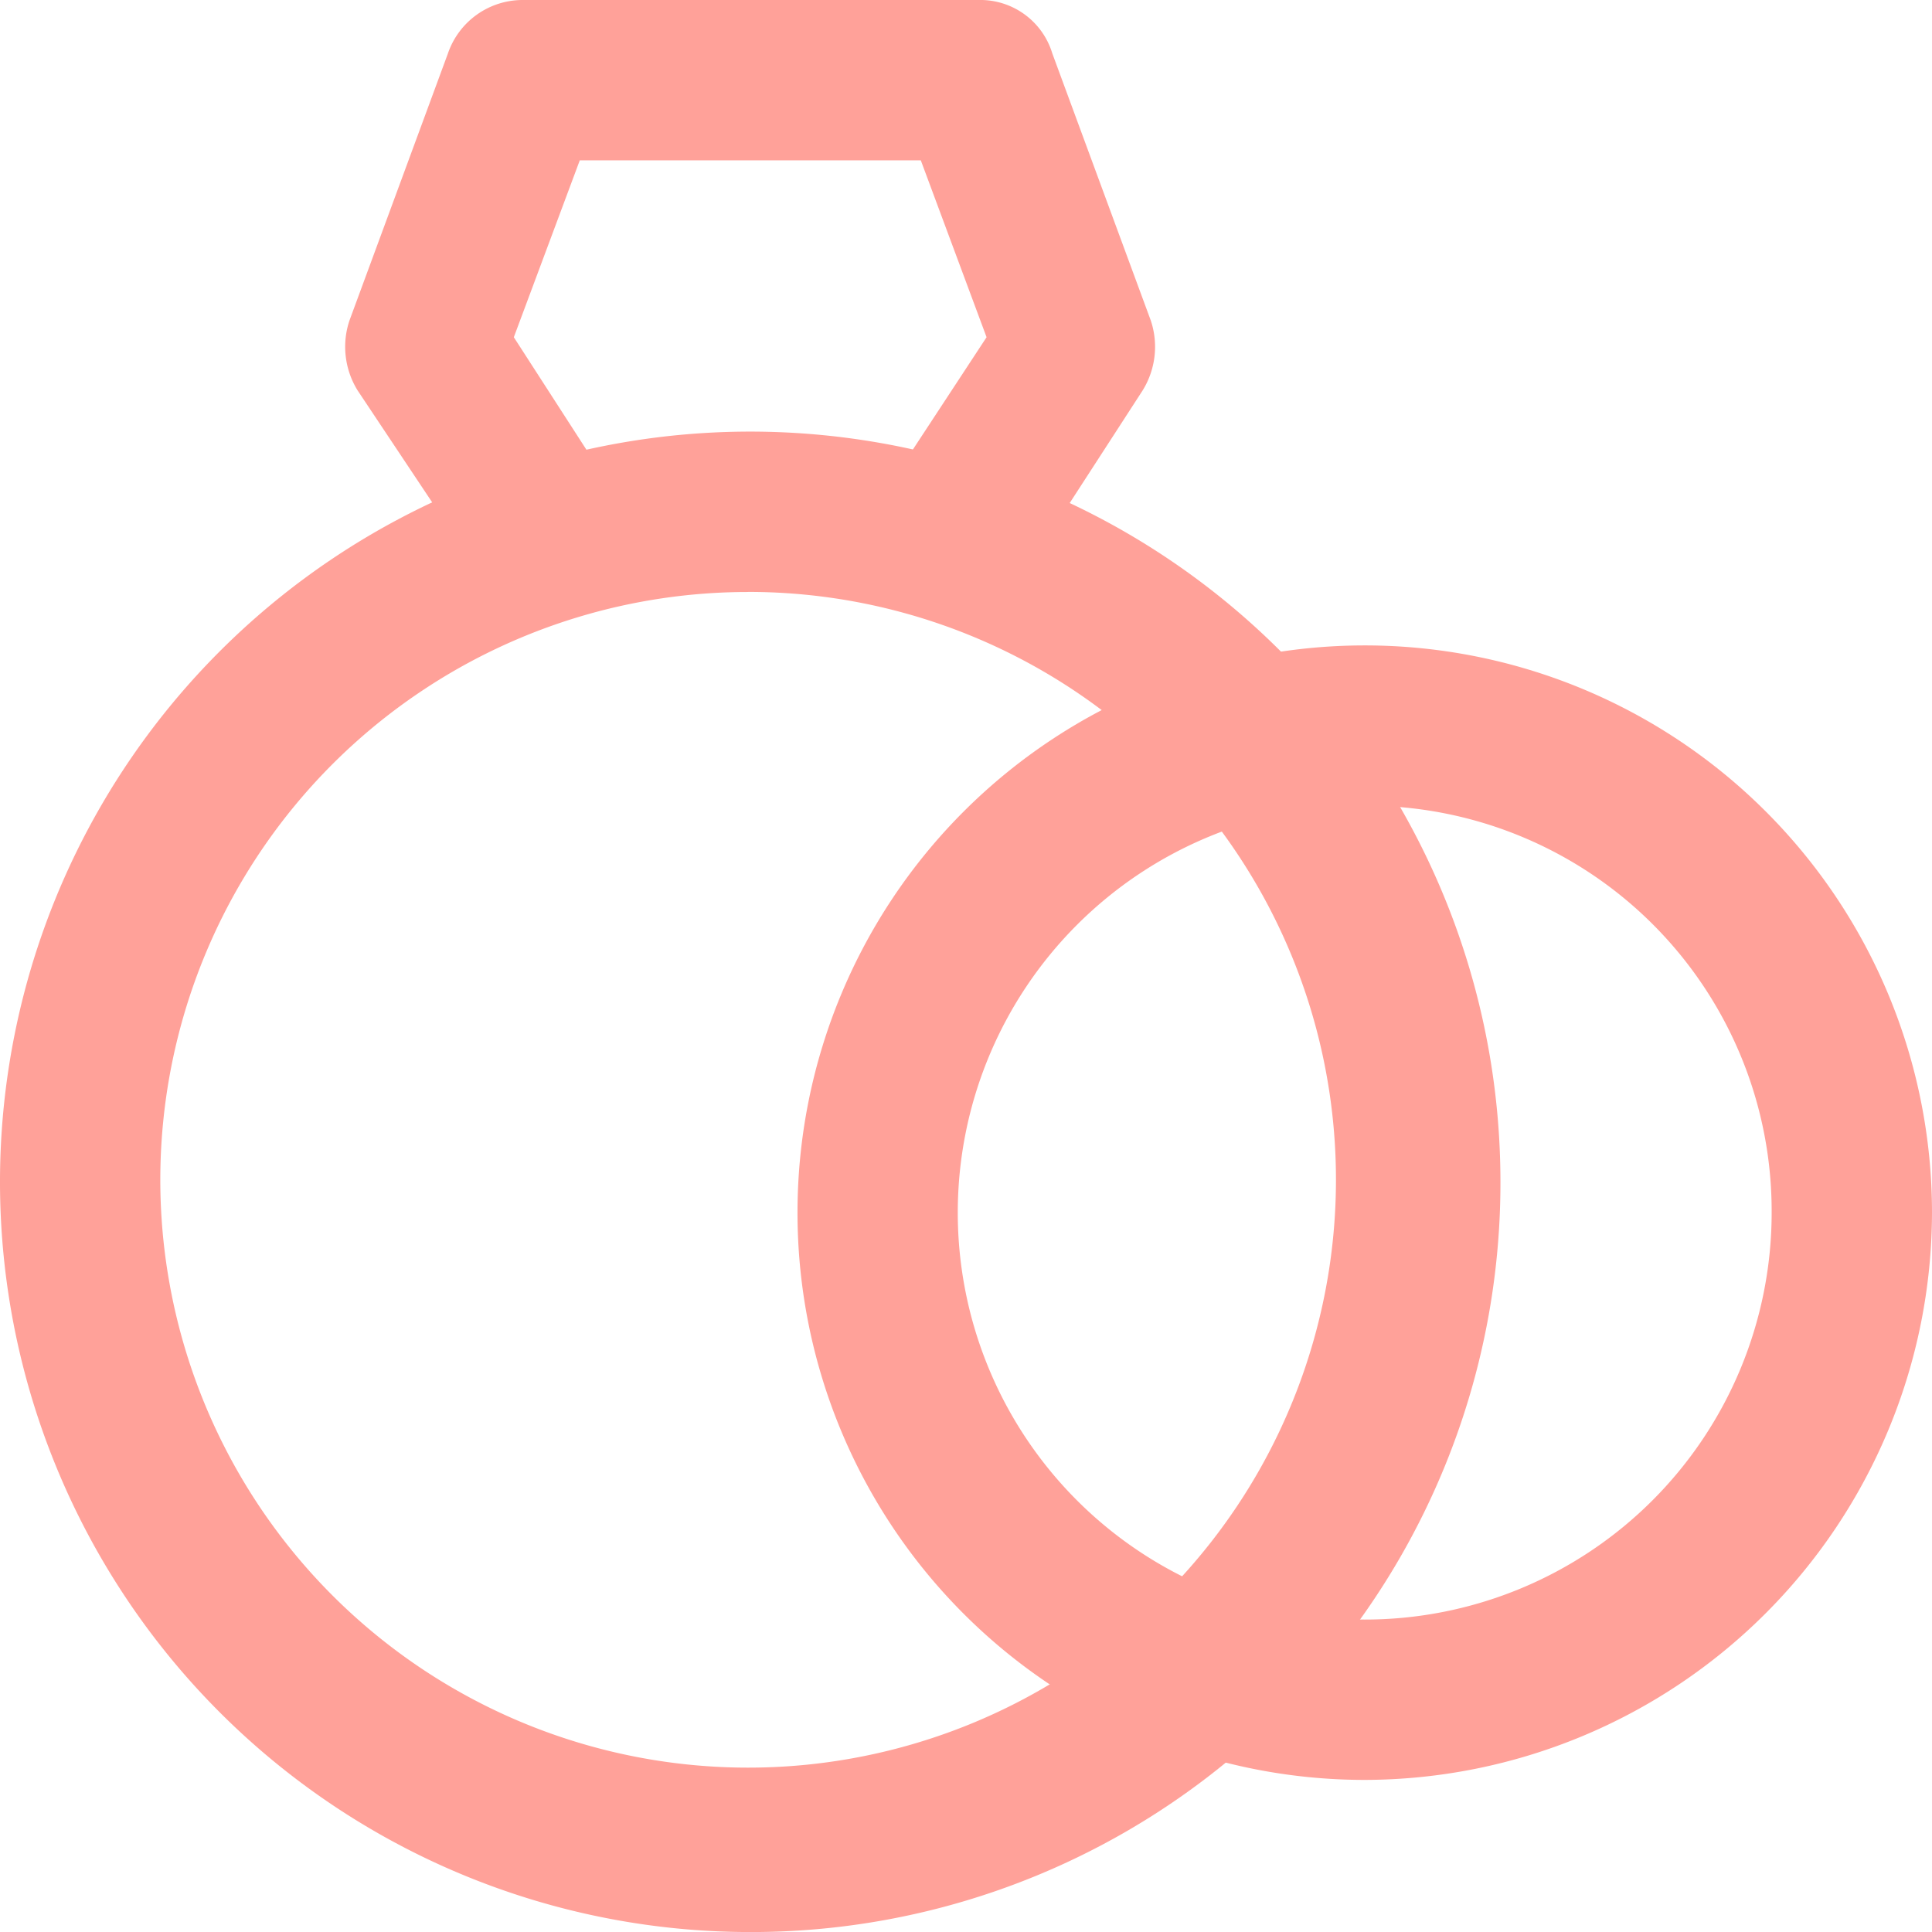
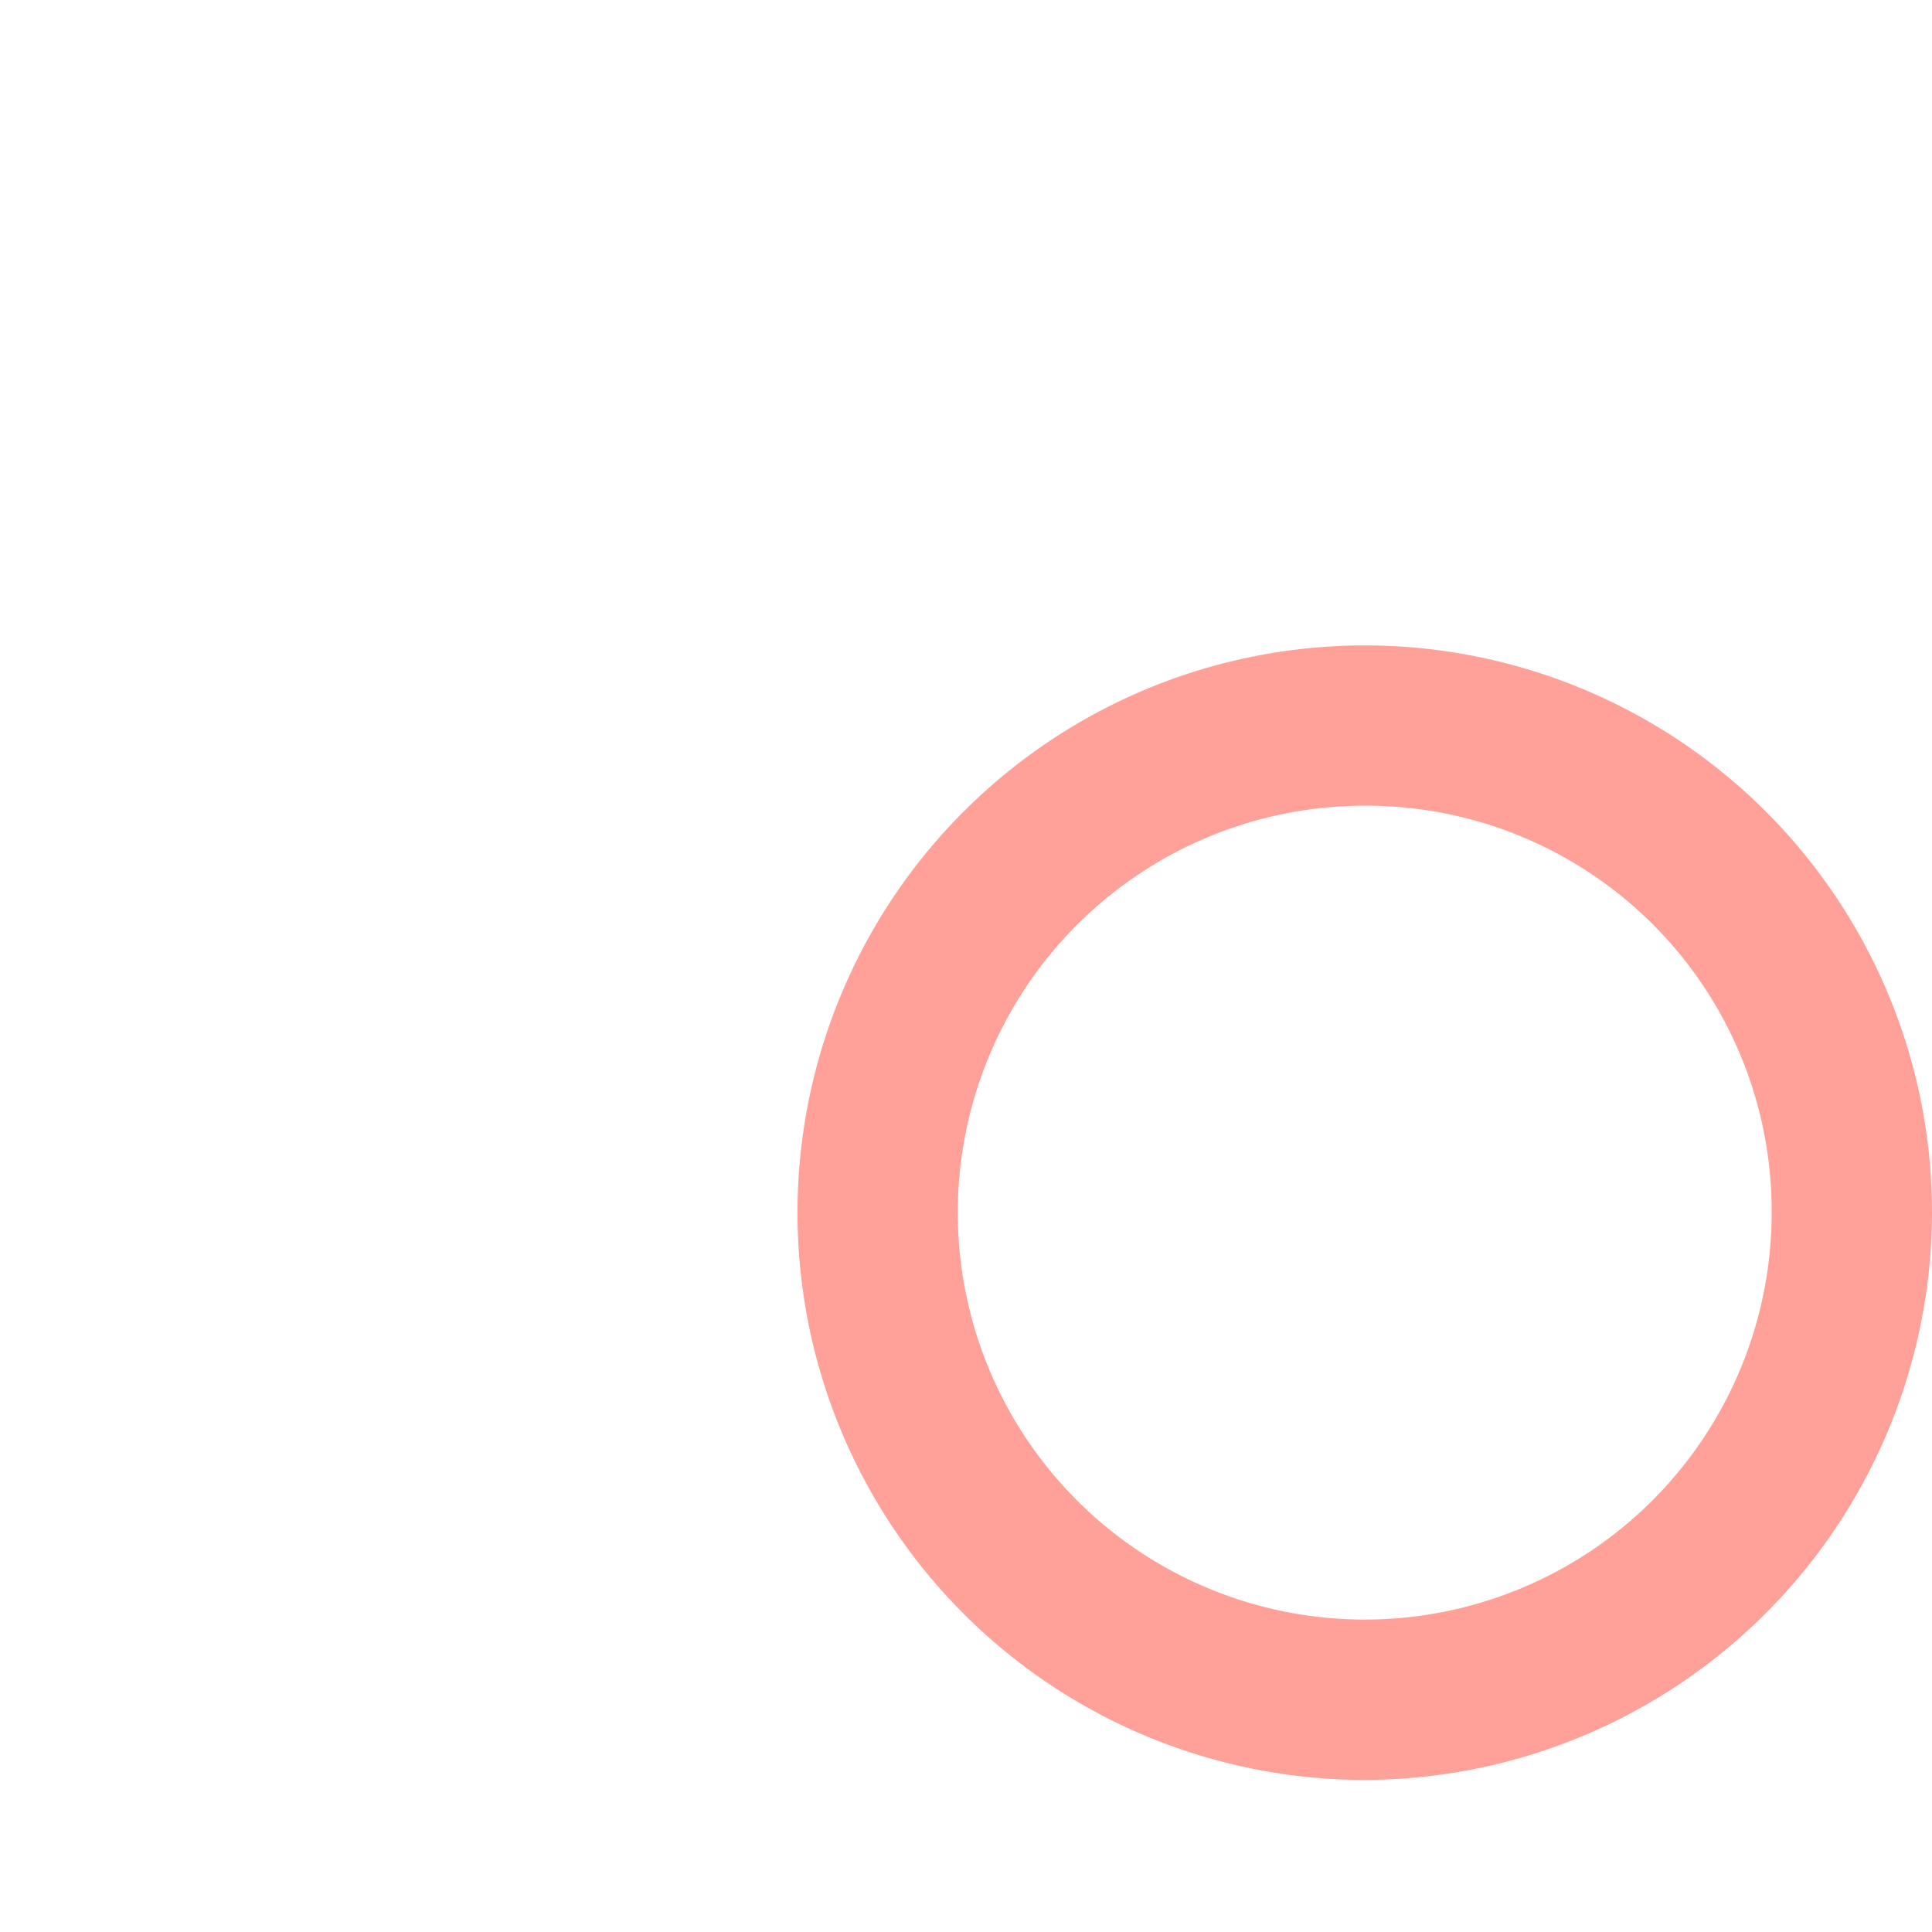
<svg xmlns="http://www.w3.org/2000/svg" width="50.99" height="50.99" viewBox="0 0 50.99 50.99">
  <g id="_0f57f174d0a8afa917b0593057c1d760" data-name="0f57f174d0a8afa917b0593057c1d760" transform="translate(-0.5 -0.5)">
    <g id="Group_51" data-name="Group 51" transform="translate(9.609 0.5)">
-       <path id="Path_146" data-name="Path 146" d="M13.782,16.014a1.955,1.955,0,0,1-1.736-.976L9.226,10.806a2.187,2.187,0,0,1-.217-1.844l2.6-7.052A2.085,2.085,0,0,1,13.565.5H25.608A1.986,1.986,0,0,1,27.56,1.91l2.6,7.052a2.187,2.187,0,0,1-.217,1.844l-2.6,4.014a2.122,2.122,0,0,1-3.58-2.278L25.825,9.4,24.089,4.731h-9L13.348,9.4l2.17,3.363a2.12,2.12,0,0,1-.651,2.929A2.093,2.093,0,0,1,13.782,16.014Z" transform="translate(-8.896 -0.5)" fill="#ffa199" />
-     </g>
+       </g>
    <g id="Group_52" data-name="Group 52" transform="translate(0.5 11.891)">
-       <path id="Path_147" data-name="Path 147" d="M20.245,50.6A19.8,19.8,0,1,1,40.1,30.745,19.771,19.771,0,0,1,20.245,50.6Zm0-35.367A15.514,15.514,0,1,0,35.759,30.745,15.511,15.511,0,0,0,20.245,15.231Z" transform="translate(-0.5 -11)" fill="#ffa199" />
-     </g>
+       </g>
    <g id="Group_53" data-name="Group 53" transform="translate(21.547 17.533)">
-       <path id="Path_148" data-name="Path 148" d="M34.871,46.143A14.971,14.971,0,1,1,49.843,31.171,15,15,0,0,1,34.871,46.143Zm0-25.712a10.74,10.74,0,1,0,10.74,10.74A10.7,10.7,0,0,0,34.871,20.431Z" transform="translate(-19.9 -16.2)" fill="#ffa199" />
+       <path id="Path_148" data-name="Path 148" d="M34.871,46.143A14.971,14.971,0,1,1,49.843,31.171,15,15,0,0,1,34.871,46.143Zm0-25.712a10.74,10.74,0,1,0,10.74,10.74A10.7,10.7,0,0,0,34.871,20.431" transform="translate(-19.9 -16.2)" fill="#ffa199" />
    </g>
  </g>
</svg>